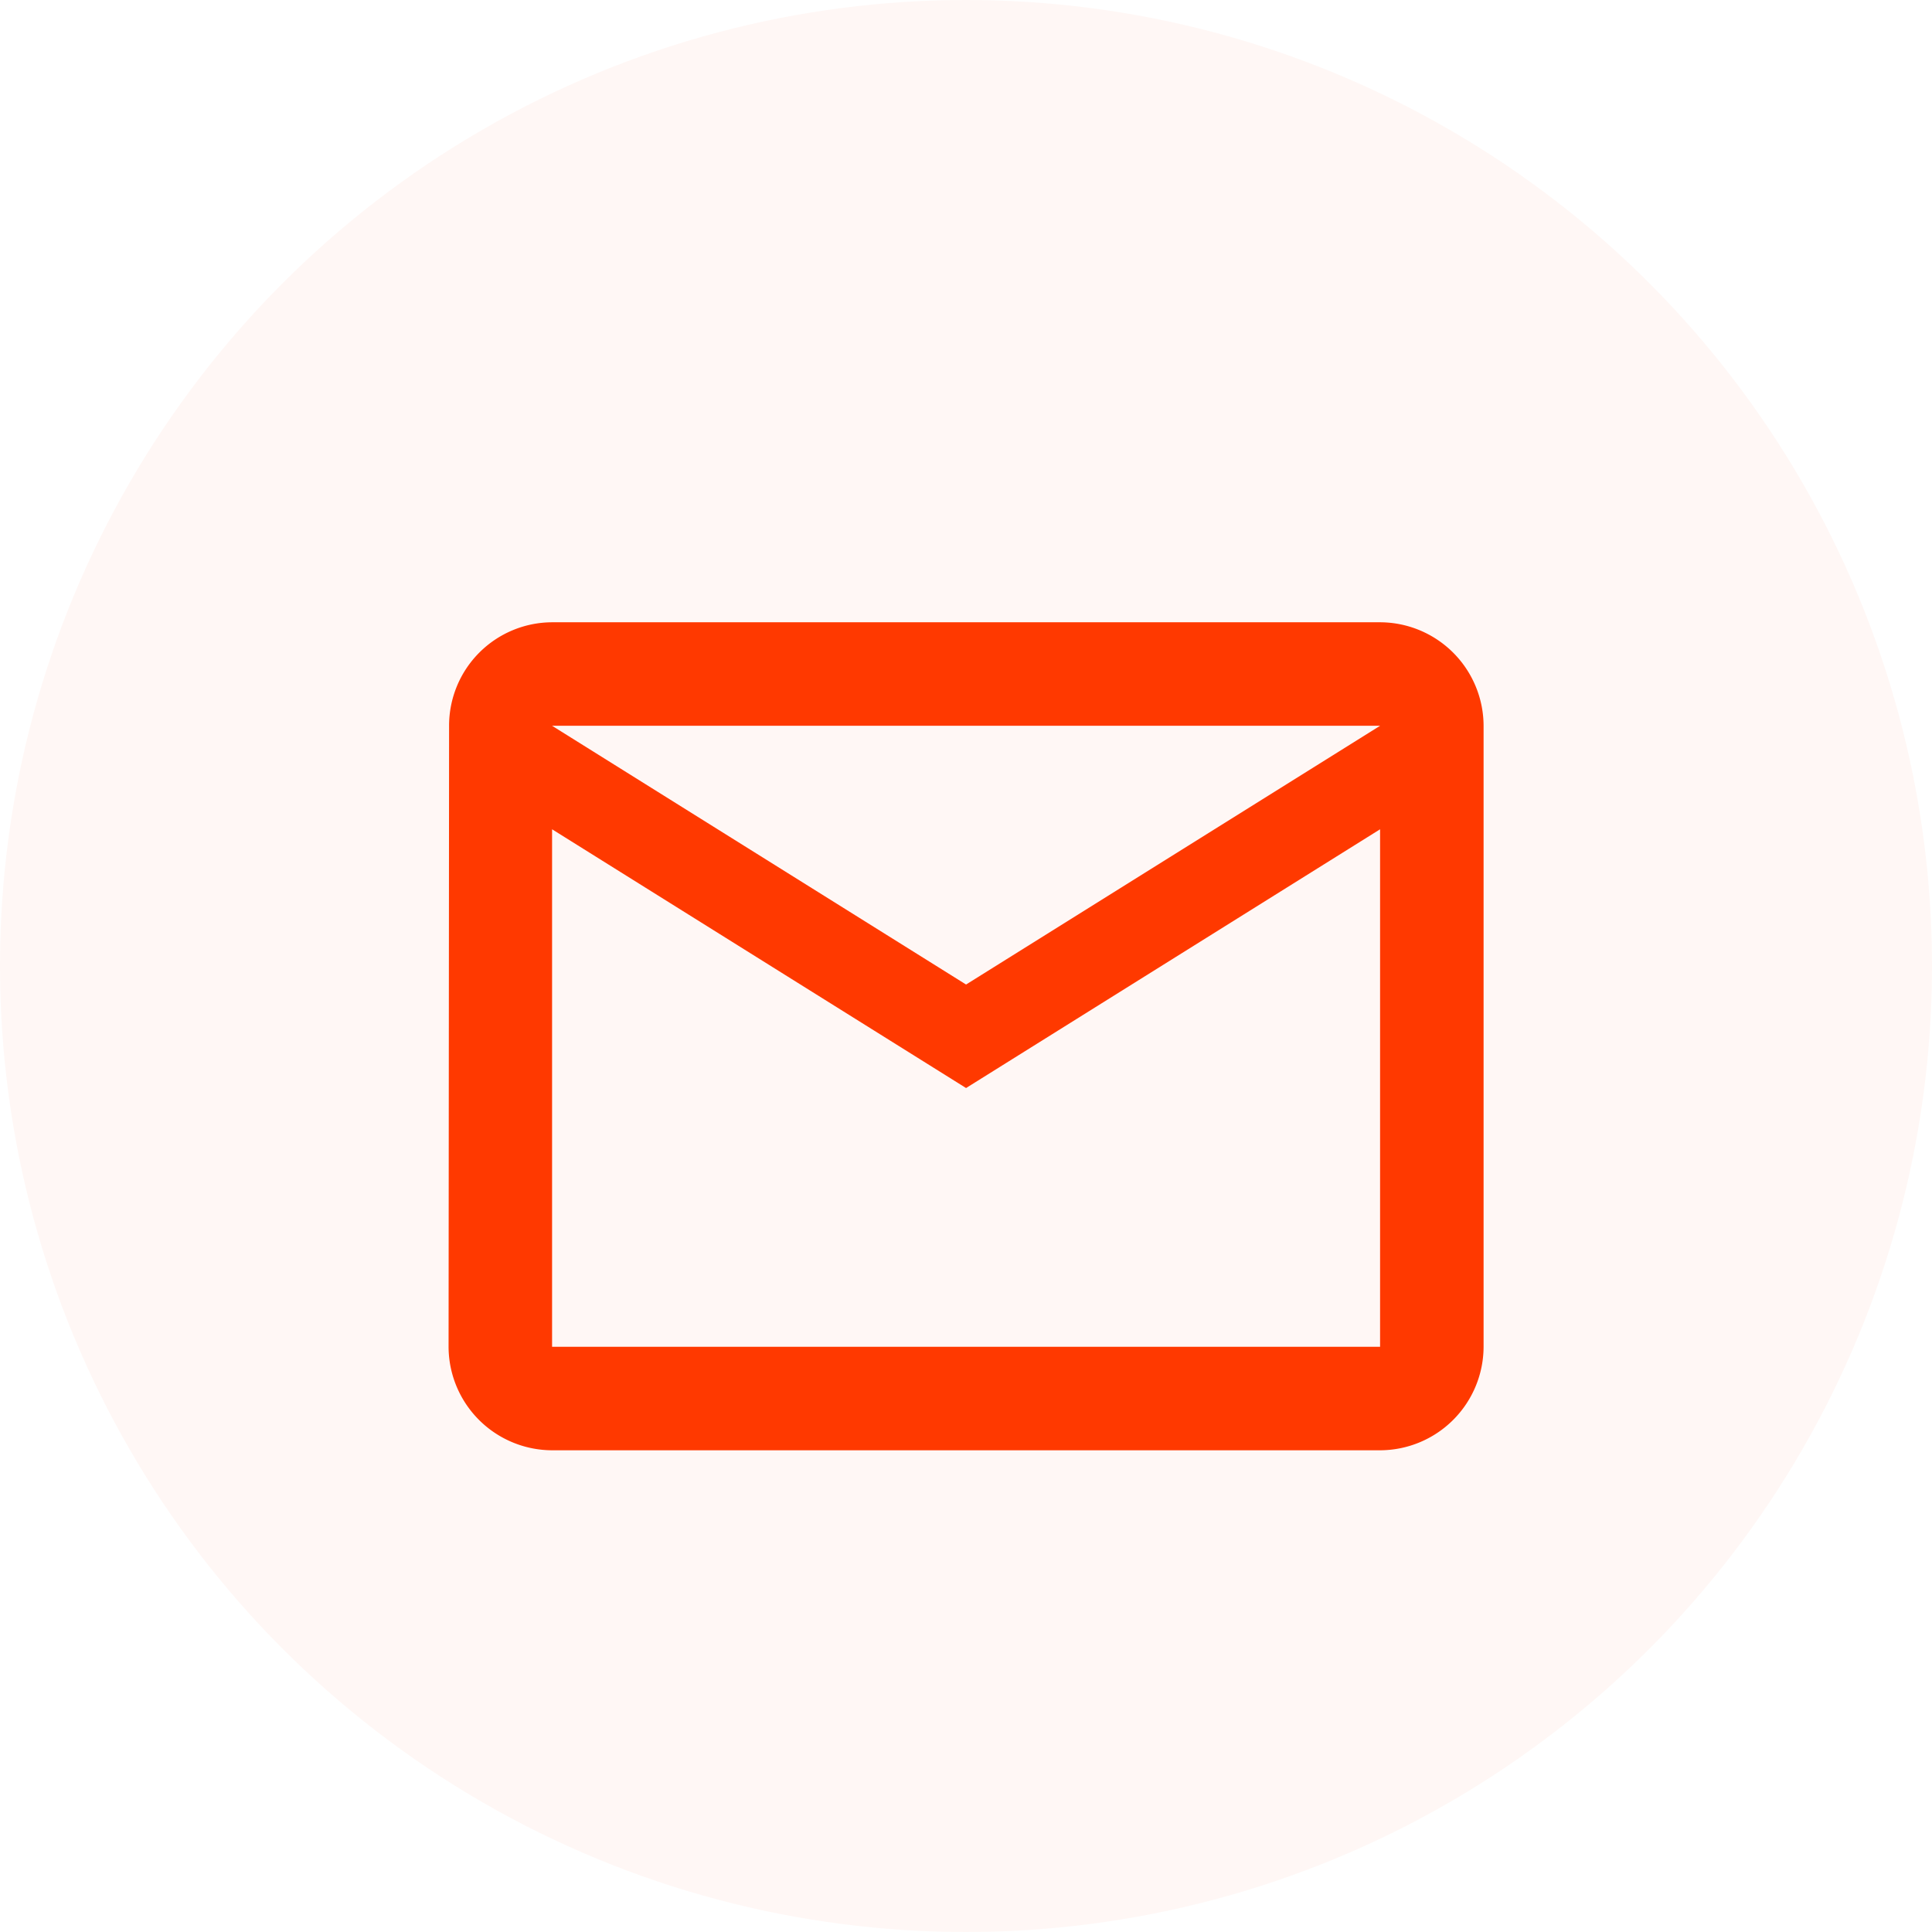
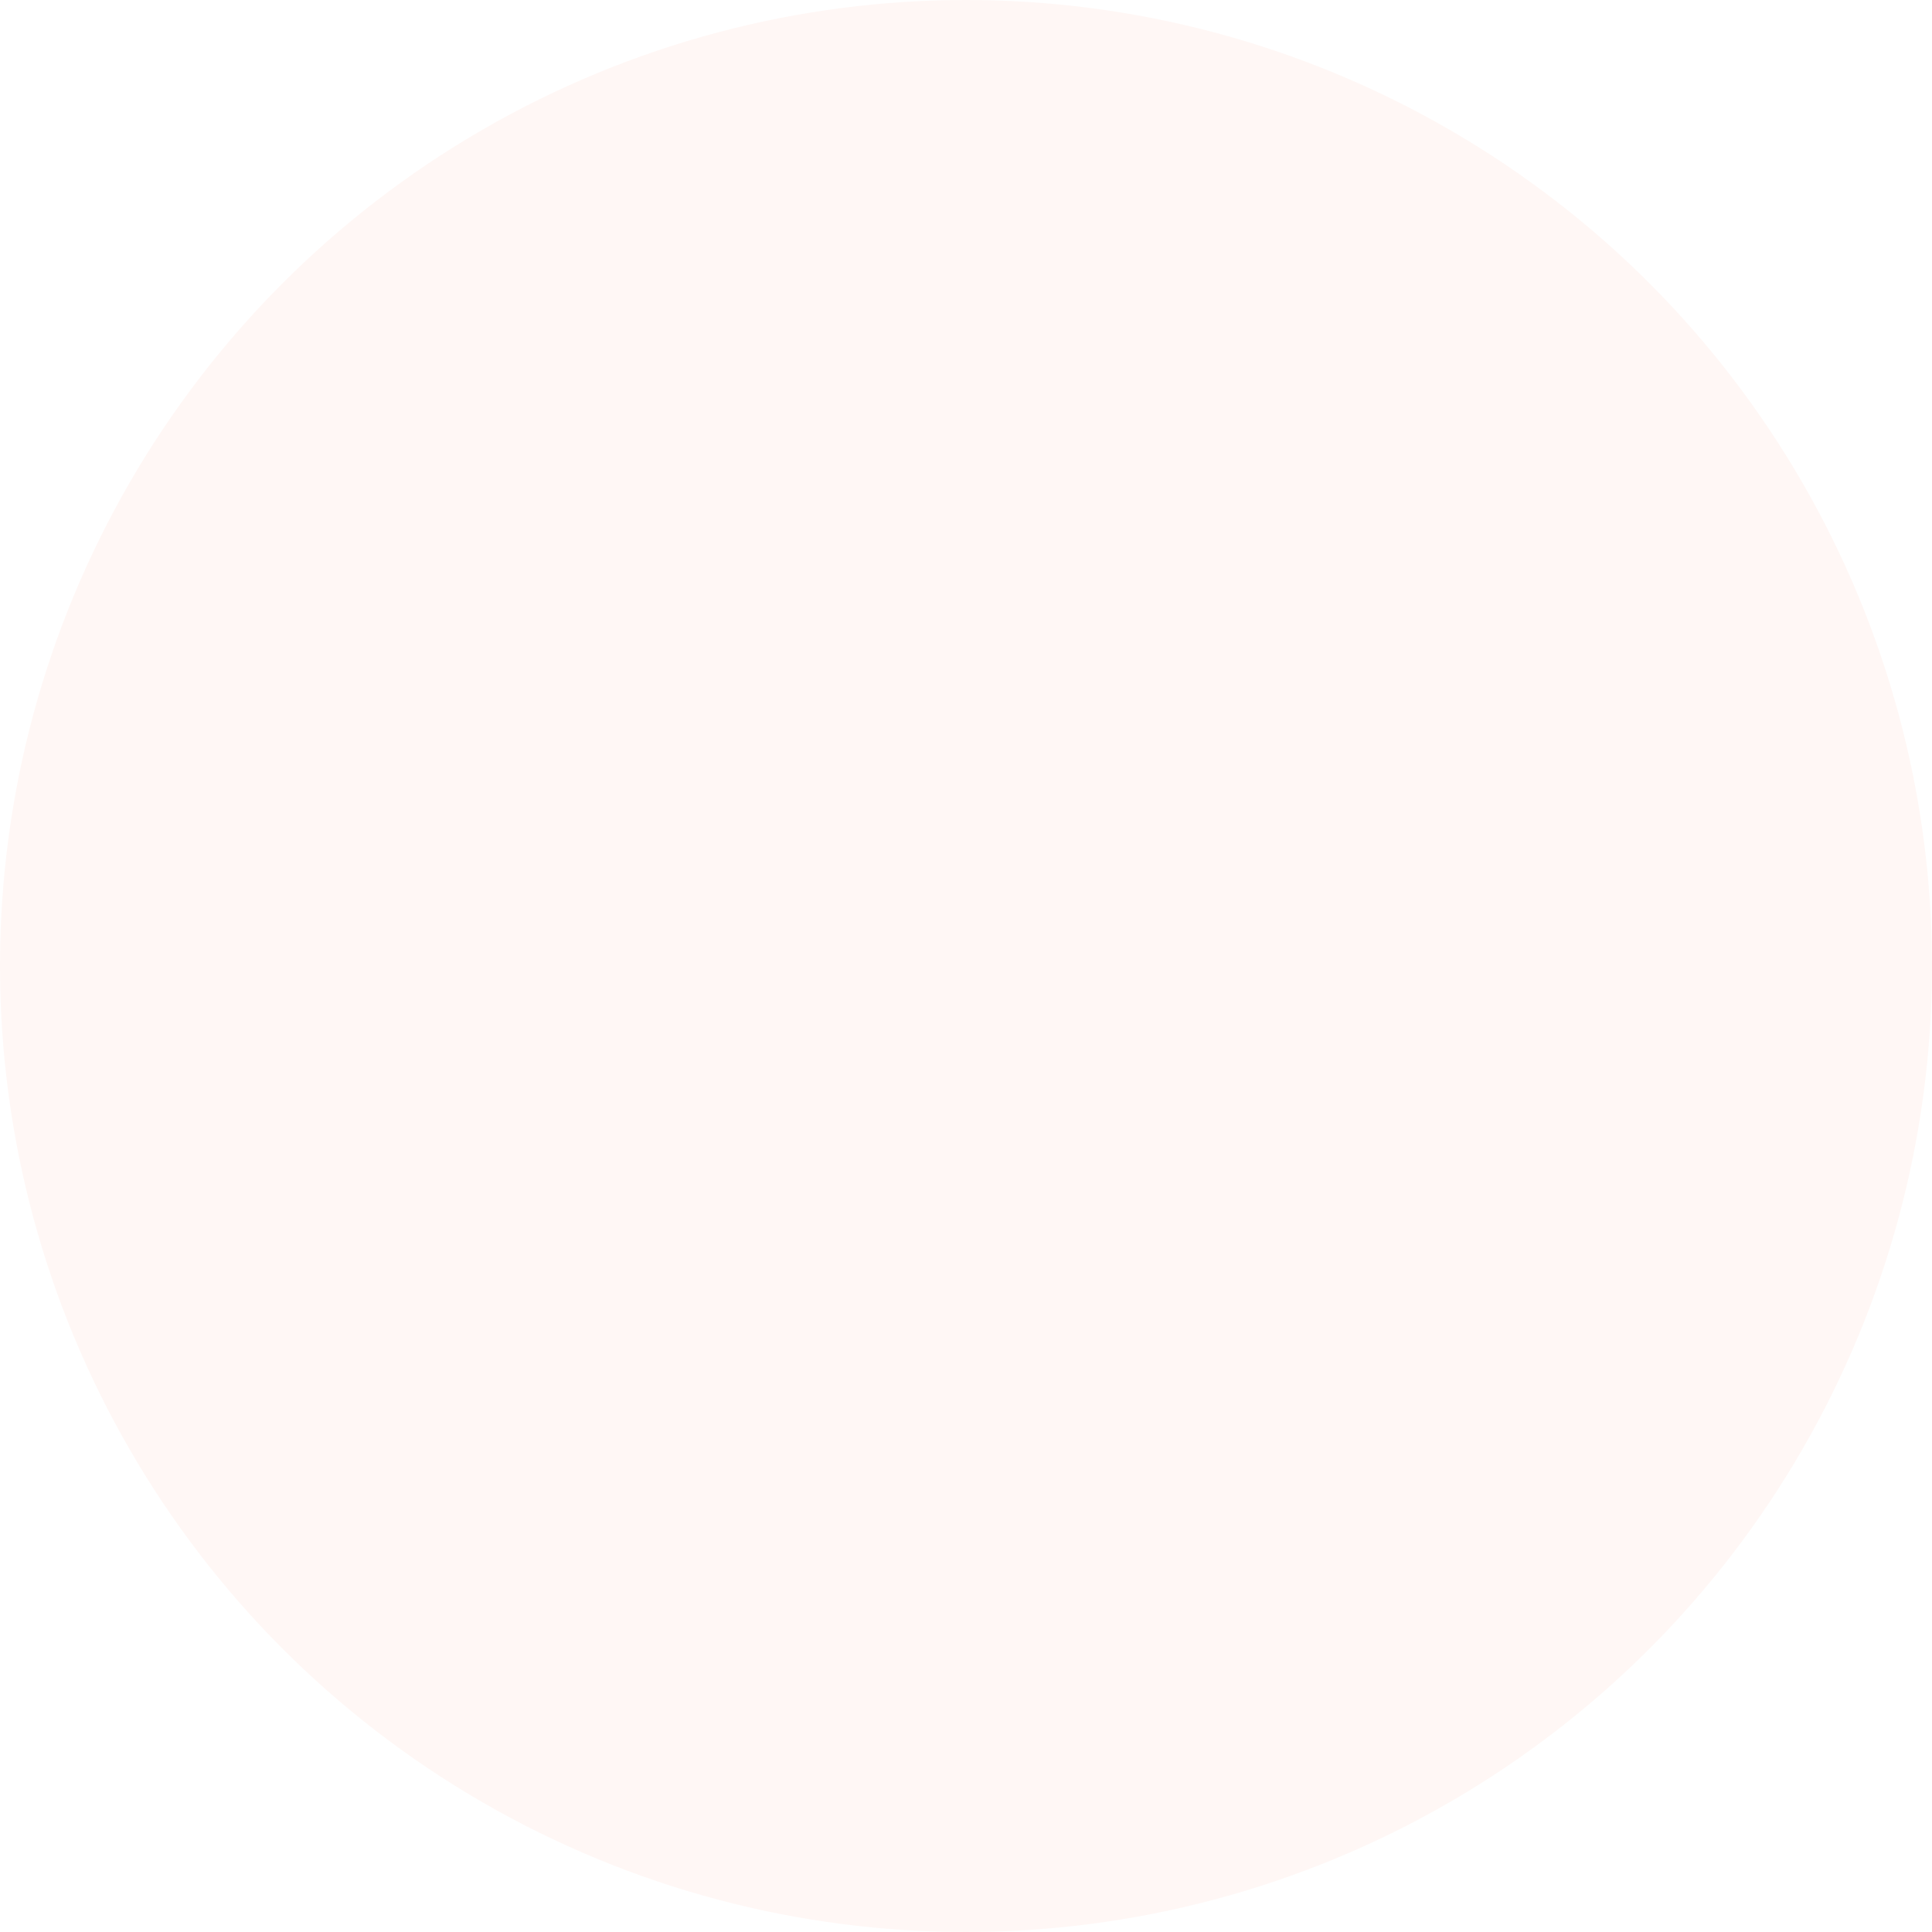
<svg xmlns="http://www.w3.org/2000/svg" width="110" height="110" viewBox="0 0 110 110">
  <defs>
    <filter id="a" x="16.536" y="26.429" width="76.929" height="65.143" filterUnits="userSpaceOnUse">
      <feOffset dy="4" input="SourceAlpha" />
      <feGaussianBlur stdDeviation="3" result="b" />
      <feFlood flood-color="#ff3900" flood-opacity="0.529" />
      <feComposite operator="in" in2="b" />
      <feComposite in="SourceGraphic" />
    </filter>
  </defs>
  <g transform="translate(-1122 -371)">
    <circle cx="55" cy="55" r="55" transform="translate(1122 371)" fill="#ff3900" opacity="0.04" />
    <g transform="matrix(1, 0, 0, 1, 1122, 371)" filter="url(#a)">
-       <path d="M55.036,4H7.893A5.885,5.885,0,0,0,2.029,9.893L2,45.25a5.91,5.91,0,0,0,5.893,5.893H55.036a5.91,5.91,0,0,0,5.893-5.893V9.893A5.91,5.91,0,0,0,55.036,4Zm0,41.25H7.893V15.786L31.464,30.518,55.036,15.786ZM31.464,24.625,7.893,9.893H55.036Z" transform="translate(23.54 27.43)" fill="#ff3900" />
-     </g>
+       </g>
  </g>
</svg>